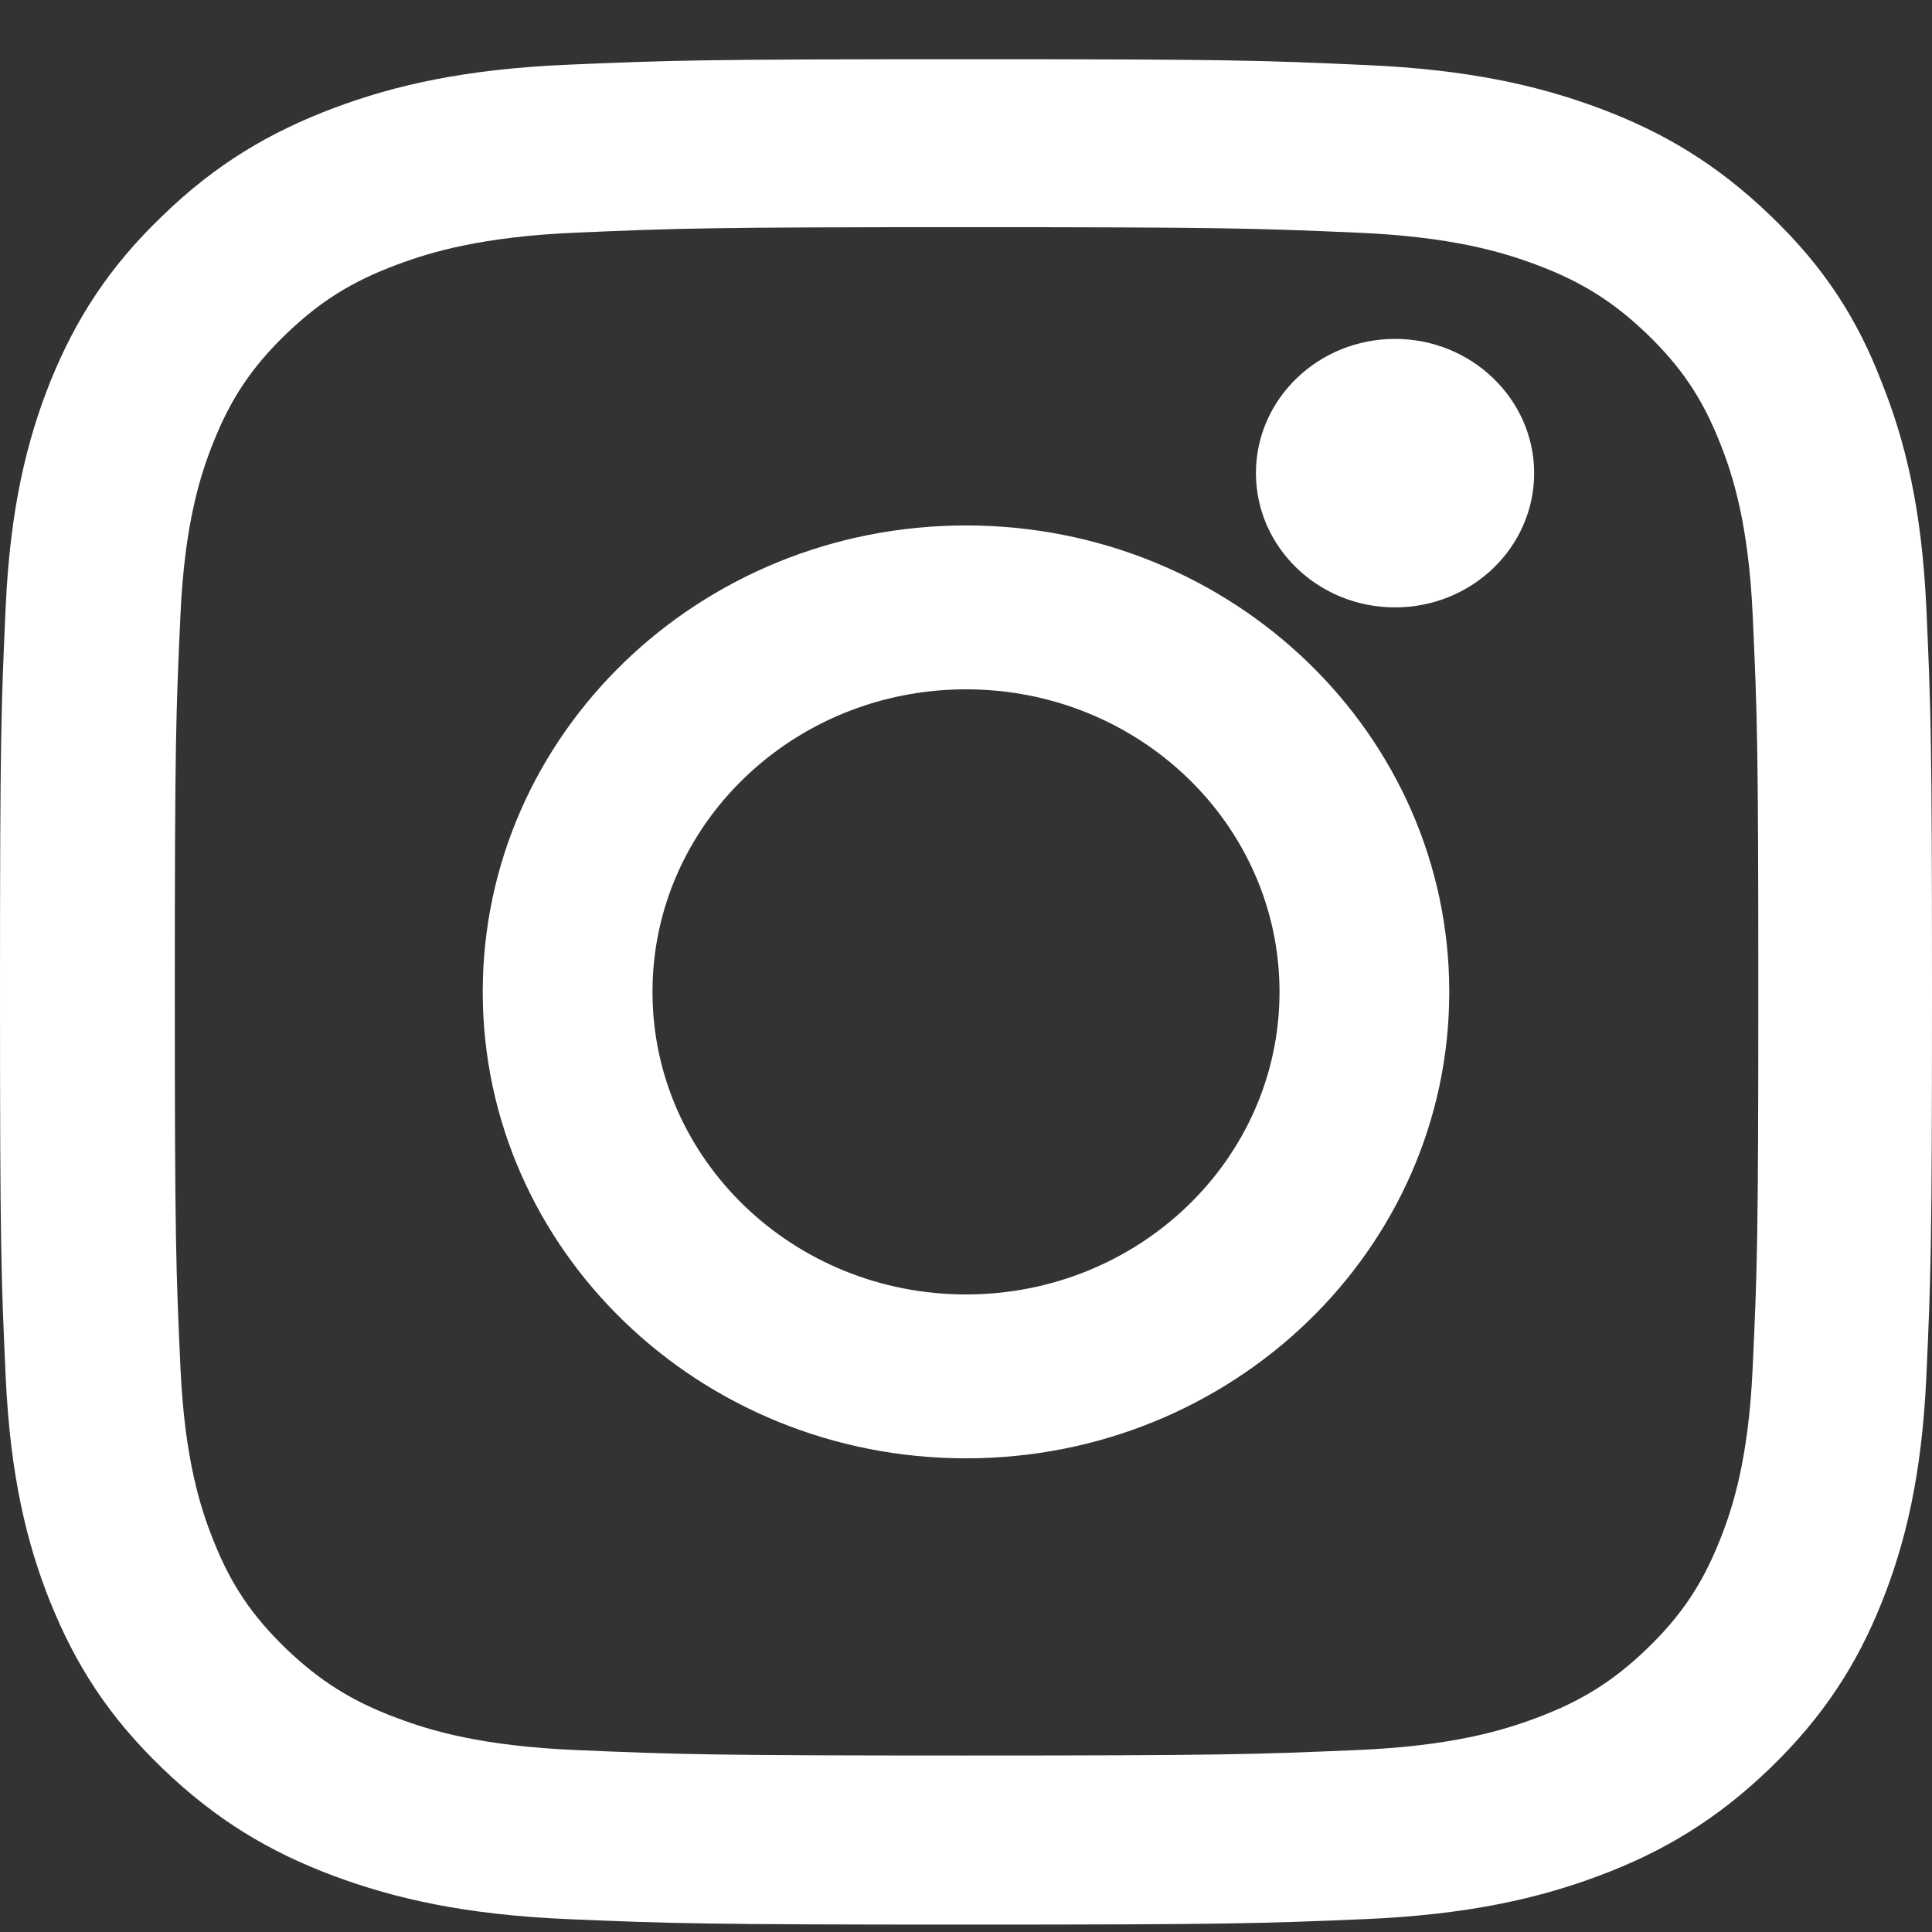
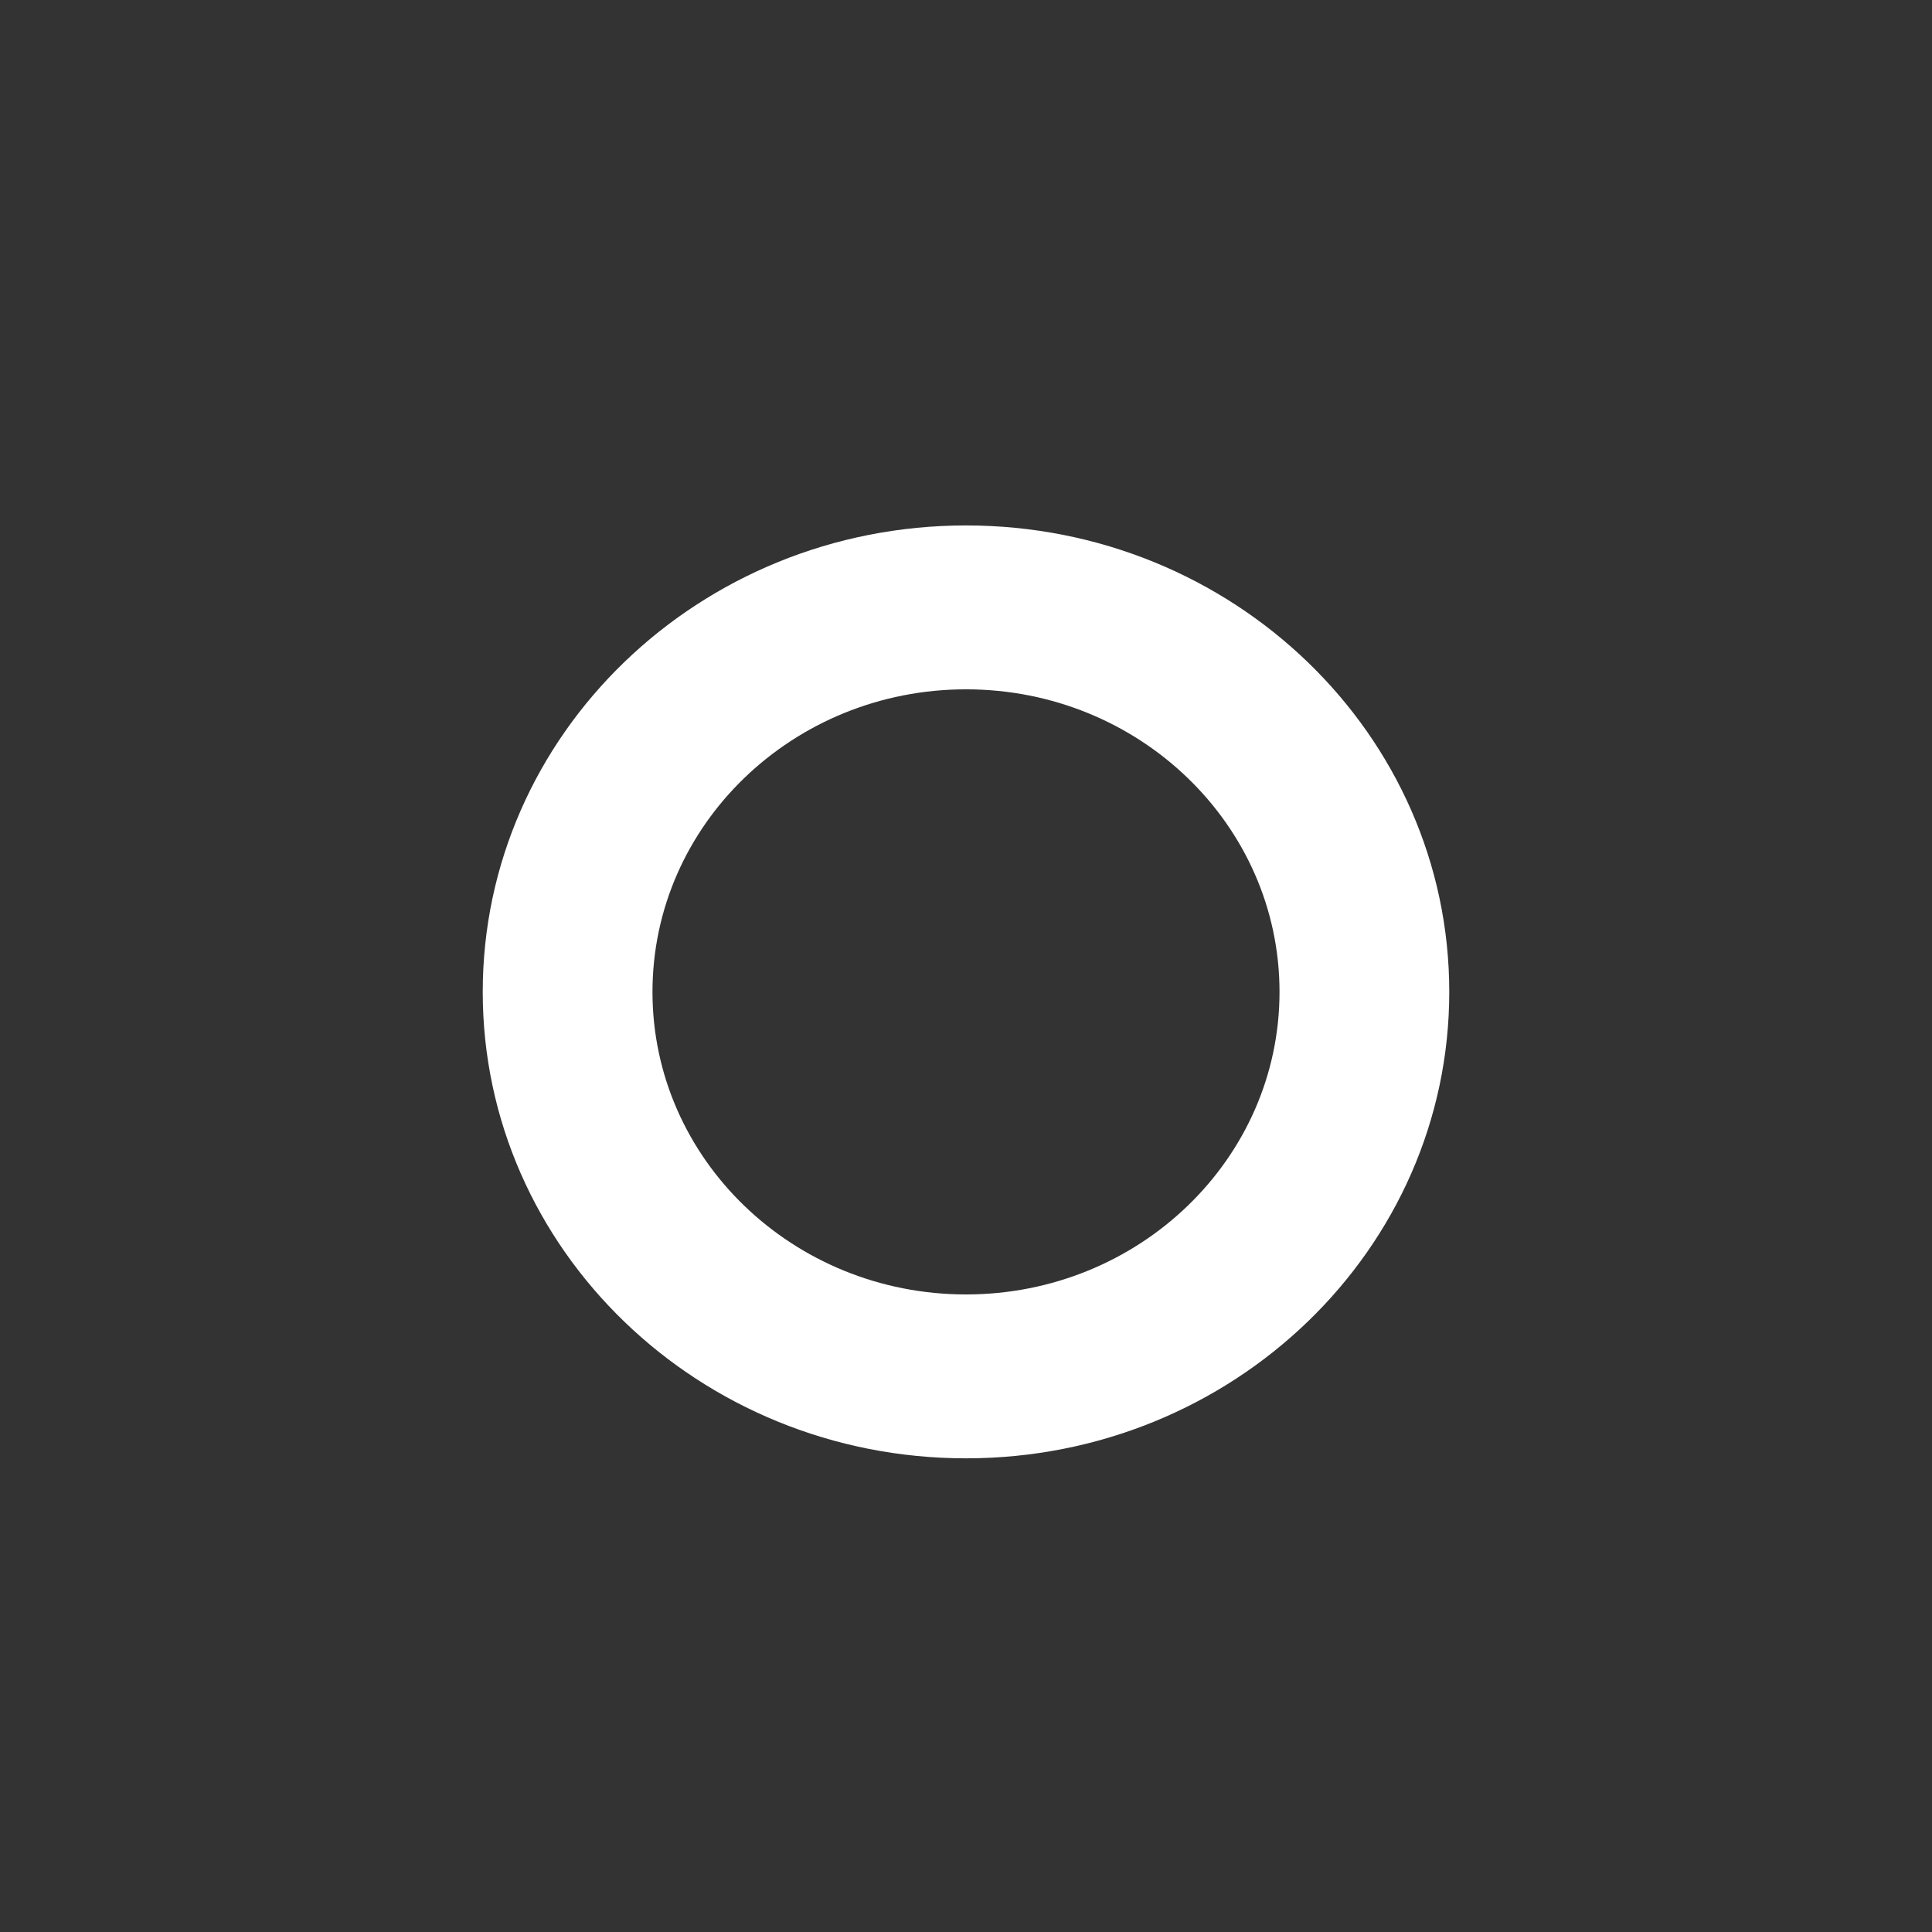
<svg xmlns="http://www.w3.org/2000/svg" width="29" height="29" viewBox="0 0 29 29" fill="none">
  <rect x="0" y="0" width="29" height="29" fill="#333333" stroke="none" />
-   <path d="M14.508 3.41C18.385 3.41 18.844 3.427 20.369 3.492C21.785 3.552 22.55 3.782 23.061 3.974C23.735 4.225 24.222 4.532 24.727 5.018C25.237 5.511 25.549 5.976 25.809 6.627C26.008 7.119 26.246 7.863 26.308 9.225C26.376 10.701 26.393 11.145 26.393 14.88C26.393 18.622 26.376 19.065 26.308 20.536C26.246 21.904 26.008 22.642 25.809 23.134C25.549 23.785 25.231 24.256 24.727 24.743C24.217 25.235 23.735 25.536 23.061 25.787C22.55 25.979 21.78 26.209 20.369 26.269C18.838 26.334 18.379 26.351 14.508 26.351C10.632 26.351 10.173 26.334 8.648 26.269C7.232 26.209 6.466 25.979 5.956 25.787C5.282 25.536 4.795 25.229 4.29 24.743C3.78 24.25 3.468 23.785 3.208 23.134C3.009 22.642 2.771 21.898 2.709 20.536C2.641 19.059 2.624 18.616 2.624 14.88C2.624 11.139 2.641 10.696 2.709 9.225C2.771 7.857 3.009 7.119 3.208 6.627C3.468 5.976 3.786 5.505 4.29 5.018C4.8 4.526 5.282 4.225 5.956 3.974C6.466 3.782 7.237 3.552 8.648 3.492C10.173 3.427 10.632 3.41 14.508 3.41ZM14.508 0.889C10.57 0.889 10.077 0.905 8.529 0.971C6.988 1.036 5.928 1.277 5.01 1.622C4.052 1.983 3.242 2.459 2.437 3.241C1.627 4.017 1.133 4.8 0.759 5.719C0.402 6.61 0.153 7.627 0.085 9.115C0.017 10.614 0 11.09 0 14.891C0 18.693 0.017 19.169 0.085 20.662C0.153 22.15 0.402 23.173 0.759 24.059C1.133 24.983 1.627 25.765 2.437 26.542C3.242 27.319 4.052 27.8 5.004 28.156C5.928 28.5 6.982 28.741 8.524 28.807C10.071 28.872 10.564 28.889 14.503 28.889C18.442 28.889 18.935 28.872 20.482 28.807C22.023 28.741 23.083 28.5 24.001 28.156C24.953 27.8 25.764 27.319 26.569 26.542C27.373 25.765 27.872 24.983 28.241 24.064C28.598 23.173 28.847 22.155 28.915 20.668C28.983 19.174 29 18.698 29 14.897C29 11.095 28.983 10.62 28.915 9.126C28.847 7.638 28.598 6.616 28.241 5.729C27.884 4.8 27.39 4.017 26.58 3.241C25.775 2.464 24.965 1.983 24.013 1.627C23.089 1.282 22.035 1.042 20.493 0.976C18.94 0.905 18.447 0.889 14.508 0.889Z" fill="white" />
  <path d="M14.5 7.887C10.495 7.887 7.246 11.023 7.246 14.889C7.246 18.754 10.495 21.89 14.5 21.89C18.505 21.89 21.754 18.754 21.754 14.889C21.754 11.023 18.505 7.887 14.5 7.887ZM14.5 19.43C11.902 19.43 9.794 17.396 9.794 14.889C9.794 12.381 11.902 10.347 14.5 10.347C17.098 10.347 19.206 12.381 19.206 14.889C19.206 17.396 17.098 19.43 14.5 19.43Z" fill="white" />
-   <path d="M23.028 7.102C23.028 8.218 22.09 9.117 20.94 9.117C19.784 9.117 18.852 8.211 18.852 7.102C18.852 5.986 19.791 5.087 20.94 5.087C22.09 5.087 23.028 5.993 23.028 7.102Z" fill="white" />
</svg>